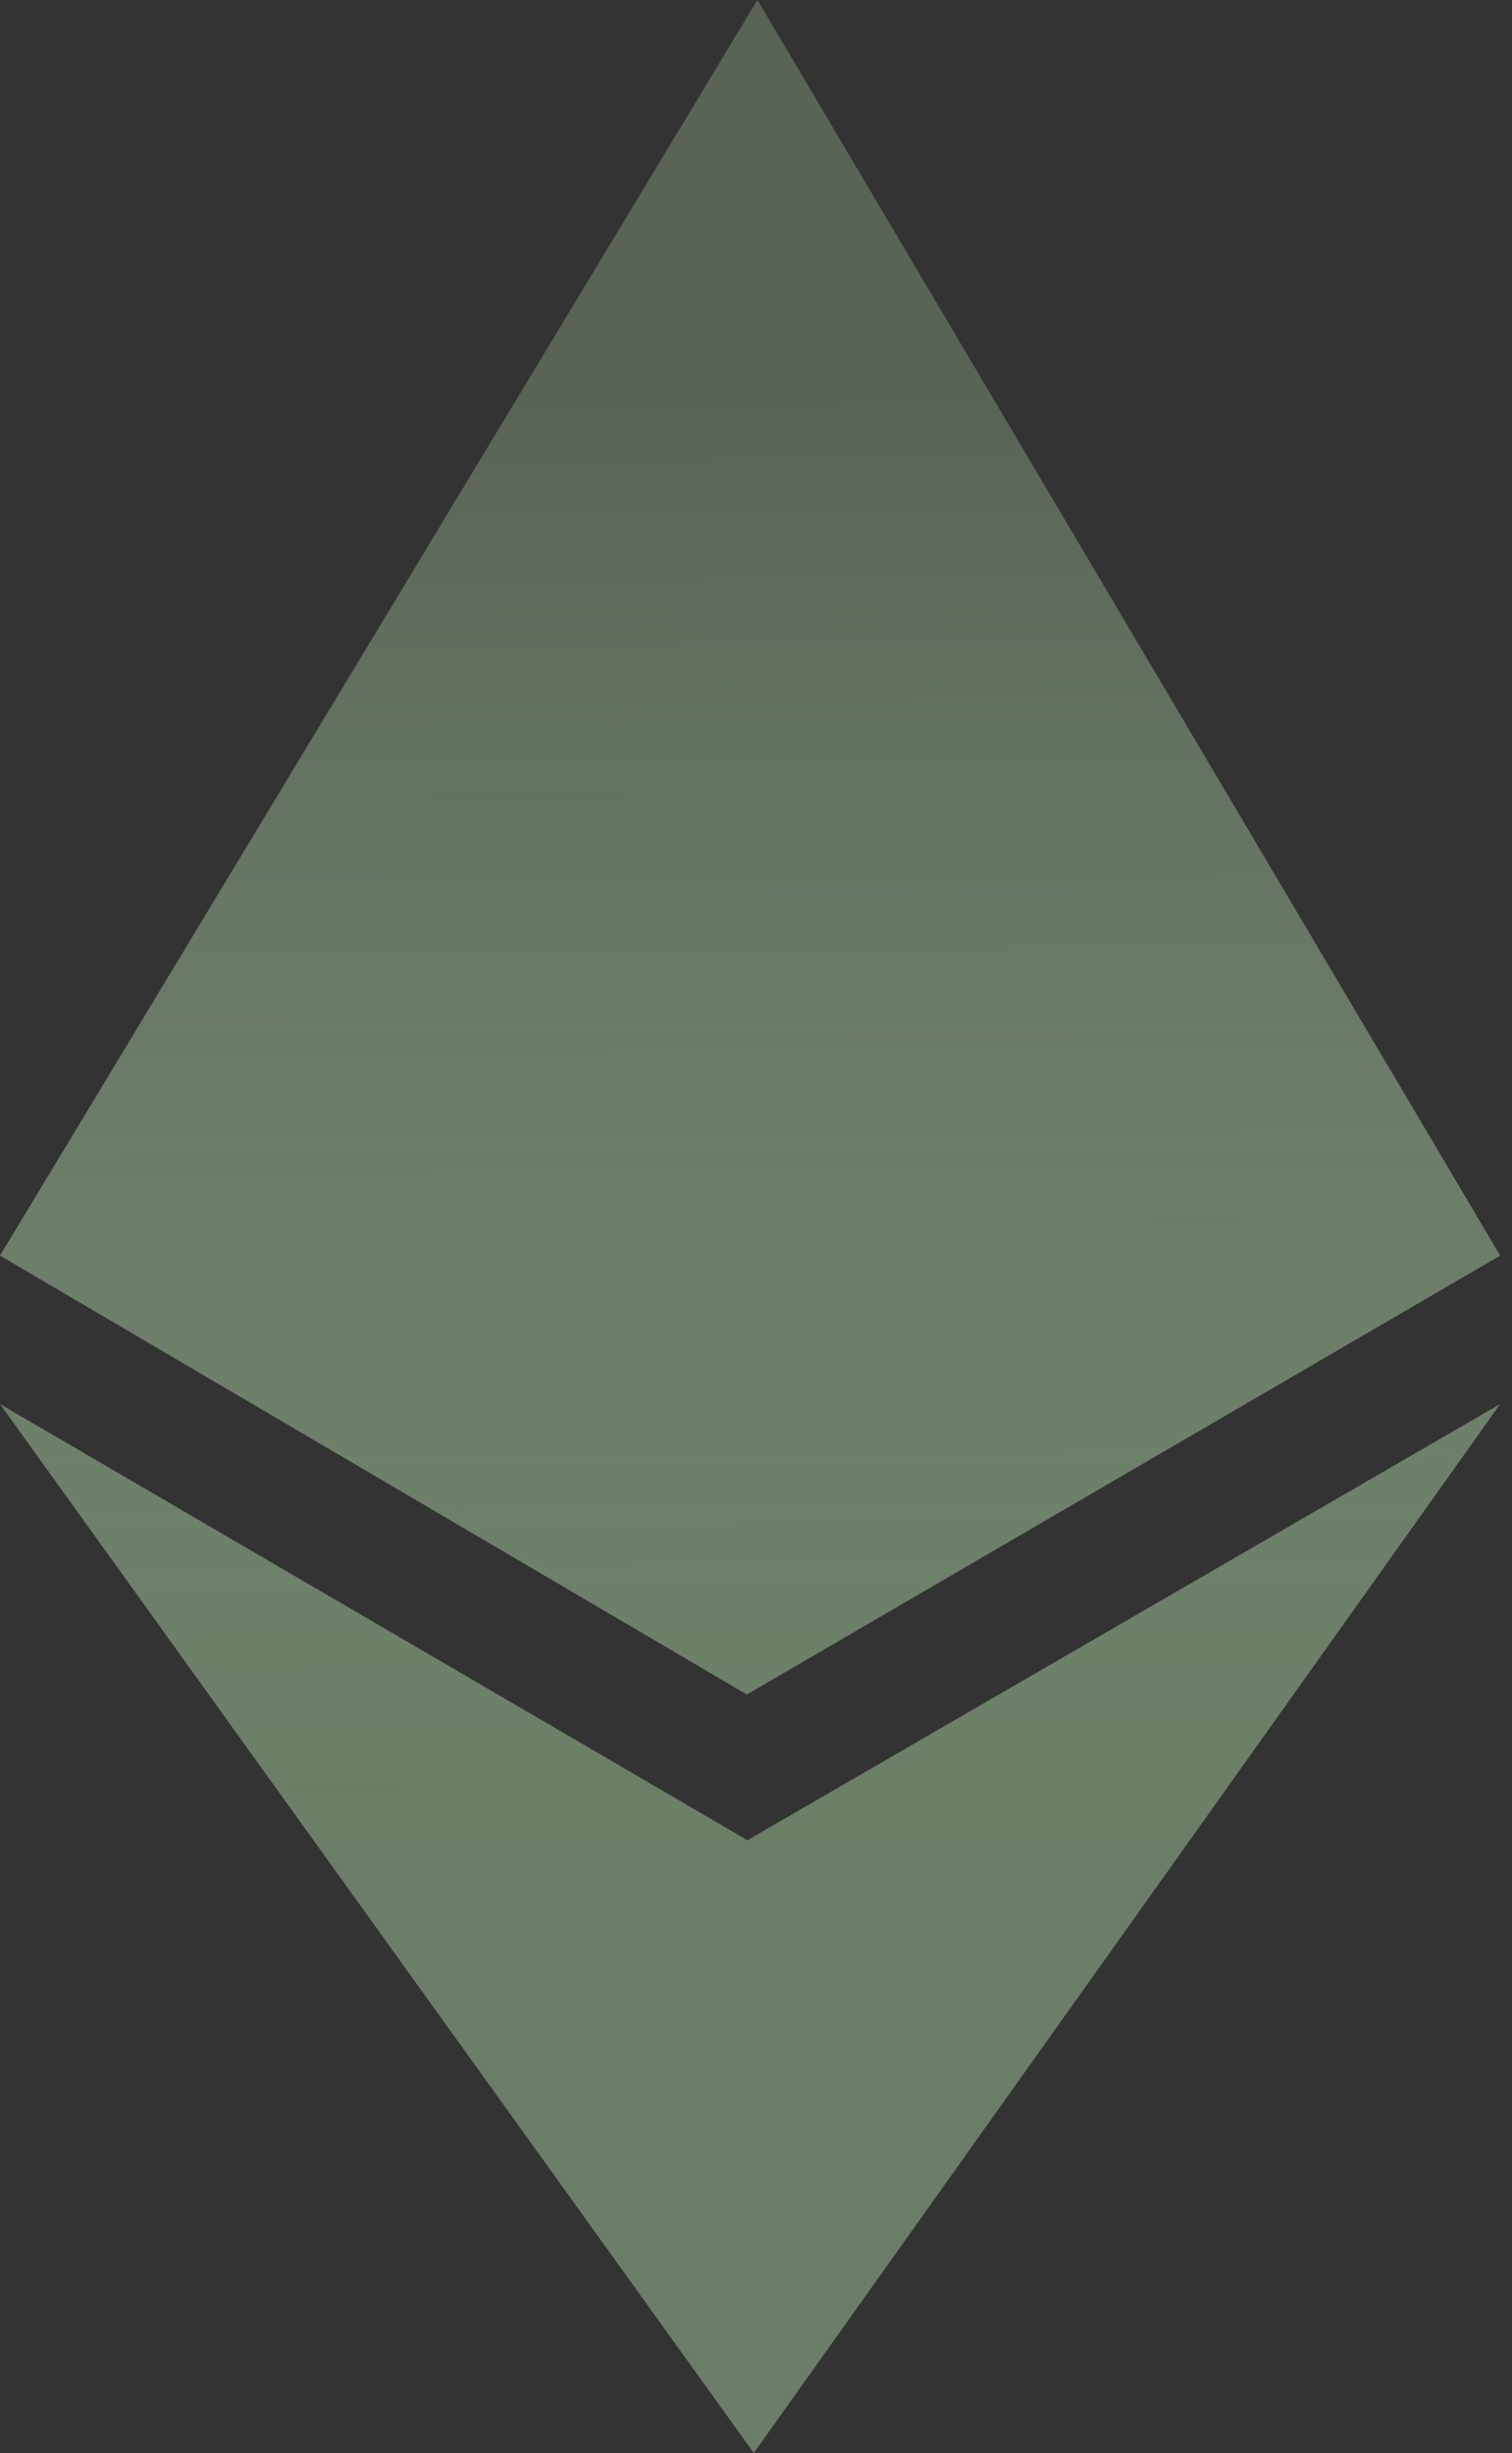
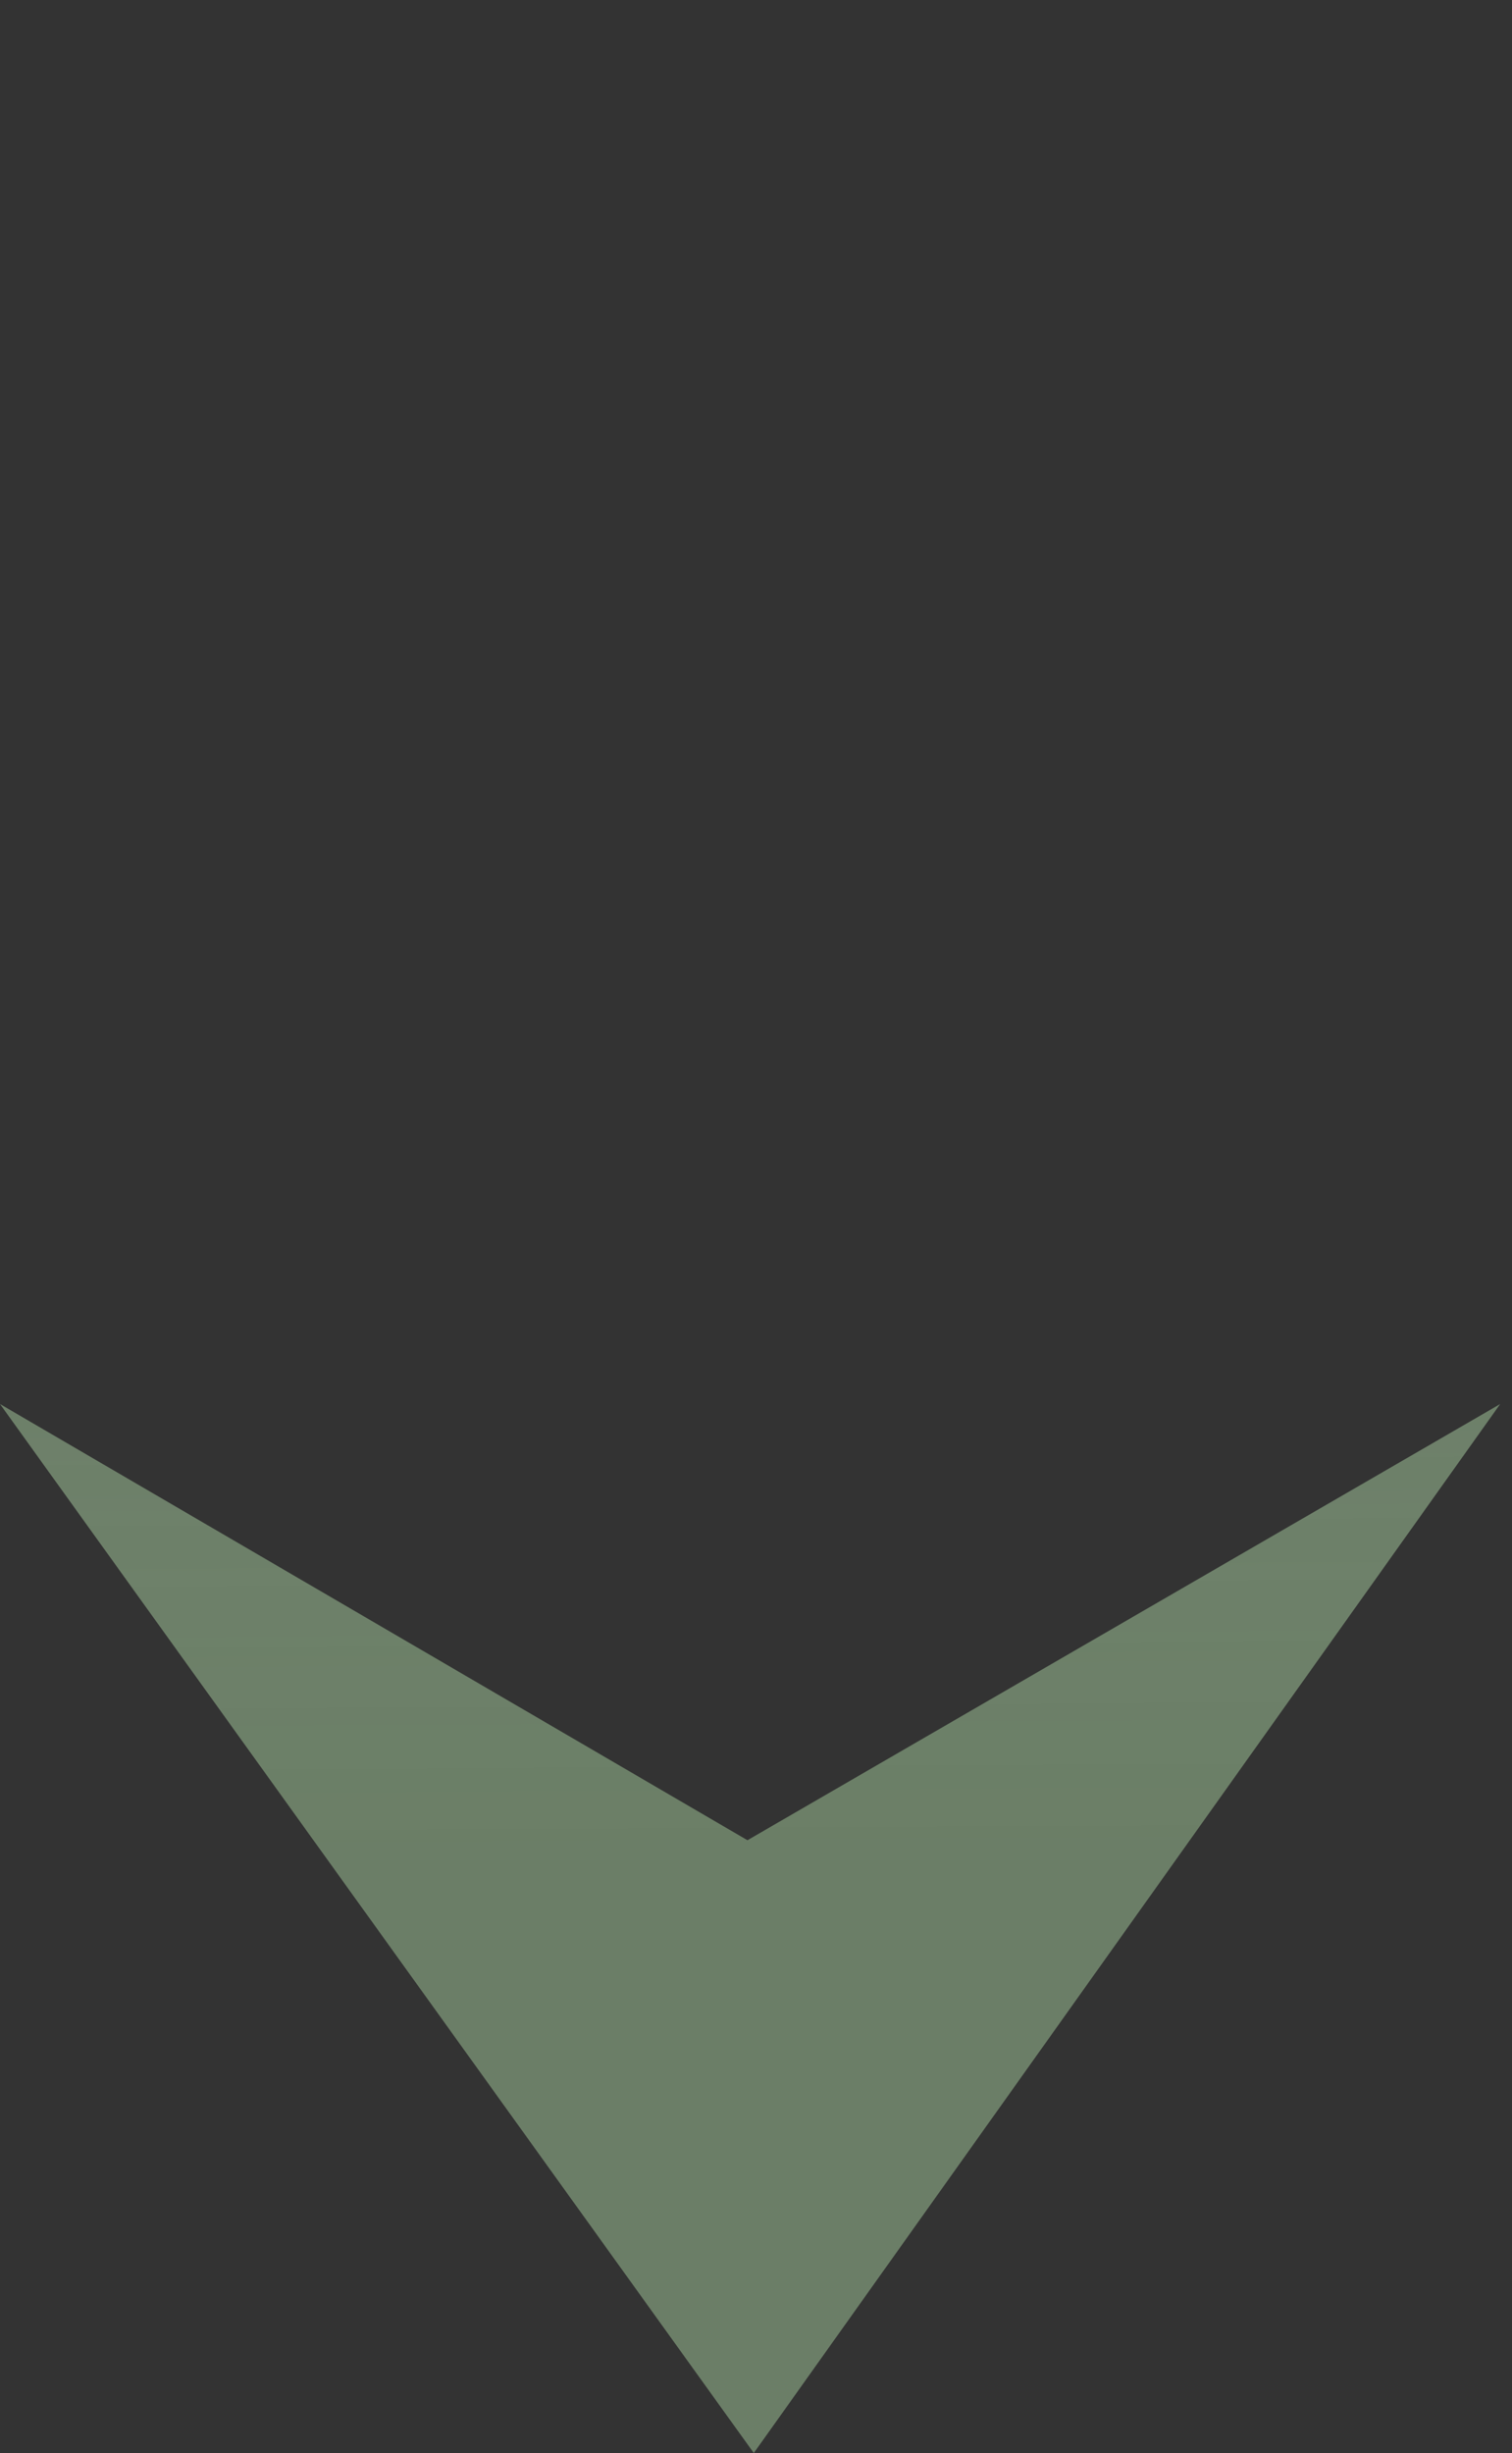
<svg xmlns="http://www.w3.org/2000/svg" width="37" height="60" viewBox="0 0 37 60" fill="none">
  <rect x="0" y="0" width="37" height="60" fill="#333333" stroke="none" />
  <g style="mix-blend-mode:color-dodge">
-     <path d="M18.535 0L36.711 30.712L18.276 41.447L0 30.712L18.535 0Z" fill="url(#paint0_linear_180_657)" fill-opacity="0.7" />
    <path d="M36.711 34.342L18.446 60L0 34.342L18.291 45.011L36.711 34.342Z" fill="url(#paint1_linear_180_657)" fill-opacity="0.7" />
  </g>
  <defs>
    <linearGradient id="paint0_linear_180_657" x1="18" y1="1.9852e-09" x2="18.355" y2="60" gradientUnits="userSpaceOnUse">
      <stop offset="0.163" stop-color="#D3FFCA" stop-opacity="0.34" />
      <stop offset="0.75" stop-color="#839F7D" />
    </linearGradient>
    <linearGradient id="paint1_linear_180_657" x1="18" y1="1.9852e-09" x2="18.355" y2="60" gradientUnits="userSpaceOnUse">
      <stop offset="0.163" stop-color="#D3FFCA" stop-opacity="0.34" />
      <stop offset="0.75" stop-color="#839F7D" />
    </linearGradient>
  </defs>
</svg>